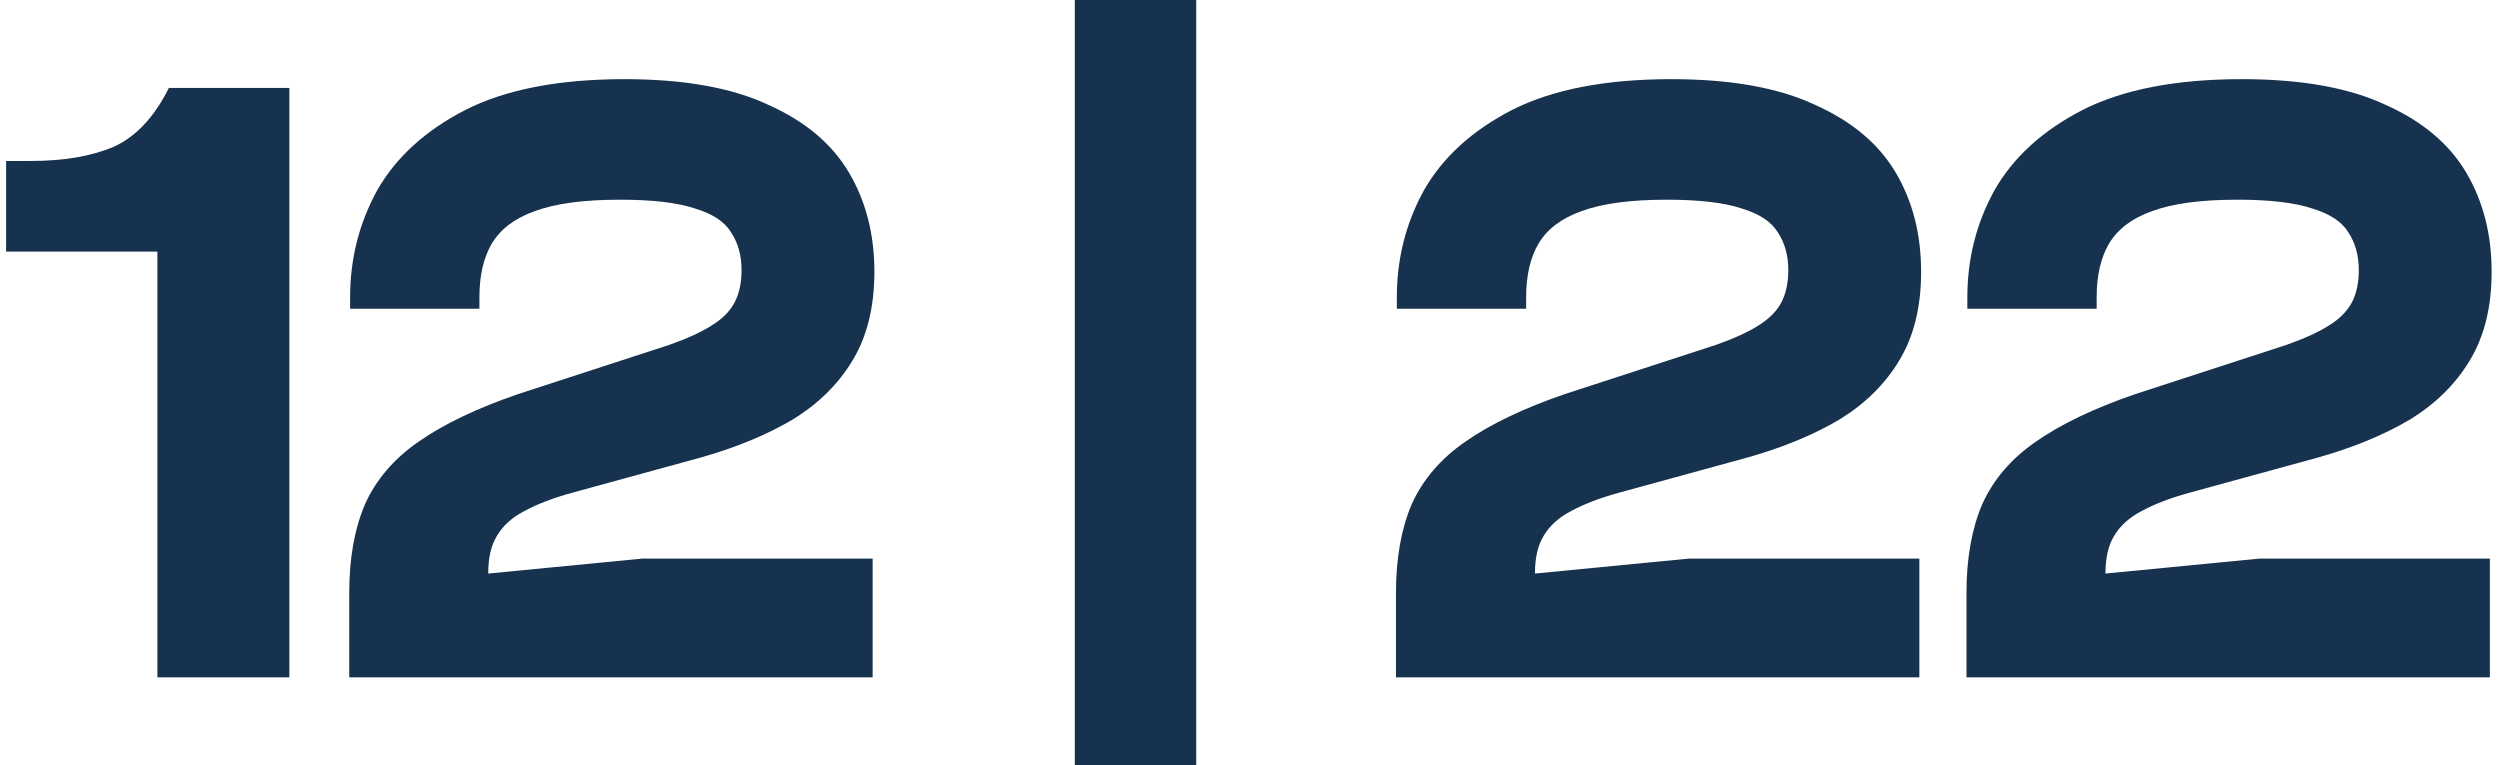
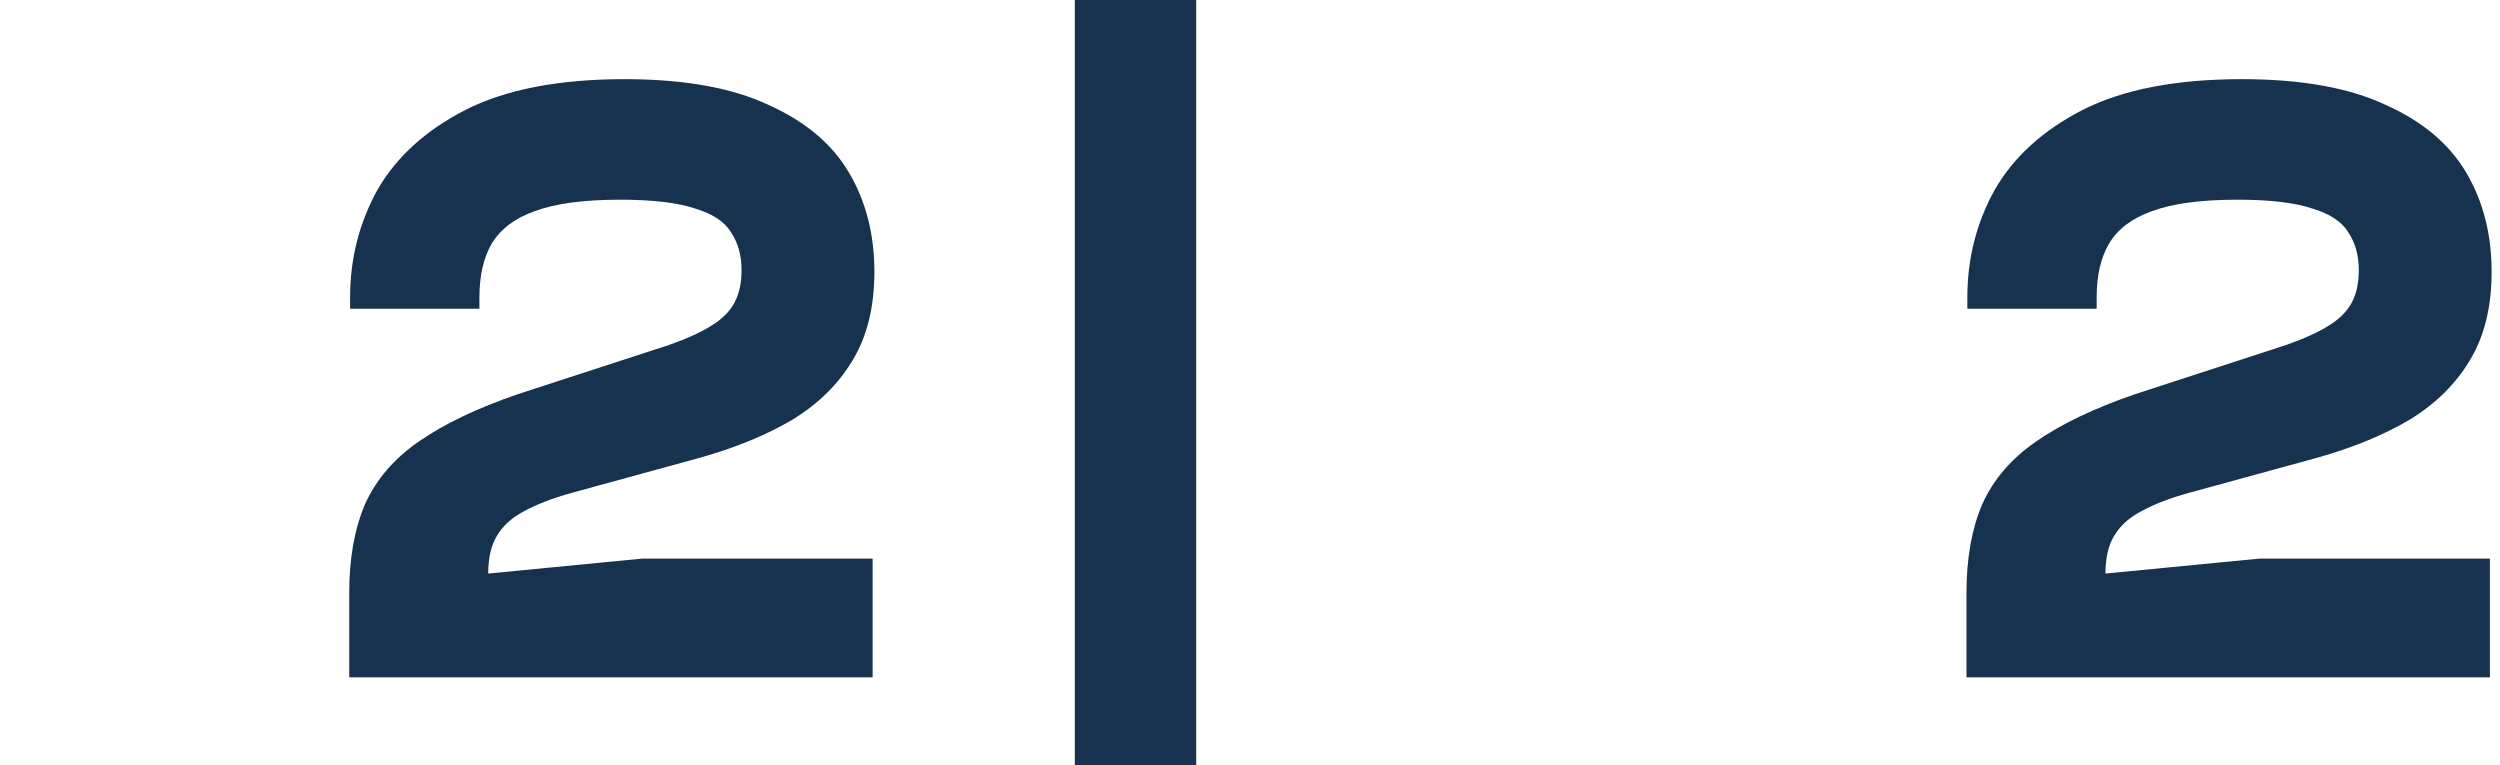
<svg xmlns="http://www.w3.org/2000/svg" width="98" height="30" viewBox="0 0 98 30" fill="none">
-   <path d="M11.343 26.552H6.17V9.862H0.239V6.31H1.205C2.492 6.31 3.573 6.126 4.446 5.759C5.32 5.368 6.044 4.598 6.619 3.448H11.343V26.552Z" fill="#17324E" />
  <path d="M34.207 26.552H13.69V23.241C13.69 21.885 13.897 20.724 14.311 19.759C14.747 18.793 15.449 17.977 16.414 17.31C17.403 16.621 18.701 16 20.311 15.448L26.242 13.517C26.954 13.264 27.506 13.011 27.897 12.759C28.311 12.506 28.61 12.207 28.793 11.862C28.977 11.517 29.069 11.092 29.069 10.586C29.069 10.011 28.931 9.517 28.655 9.103C28.403 8.69 27.931 8.379 27.242 8.172C26.552 7.943 25.575 7.828 24.311 7.828C22.885 7.828 21.77 7.977 20.966 8.276C20.184 8.552 19.621 8.977 19.276 9.552C18.954 10.103 18.793 10.805 18.793 11.655V12.103H13.724V11.655C13.724 10.138 14.081 8.736 14.793 7.448C15.529 6.161 16.678 5.115 18.242 4.31C19.828 3.506 21.908 3.103 24.483 3.103C26.805 3.103 28.678 3.437 30.104 4.103C31.552 4.747 32.609 5.632 33.276 6.759C33.943 7.885 34.276 9.184 34.276 10.655C34.276 12.034 33.989 13.195 33.414 14.138C32.862 15.057 32.081 15.828 31.069 16.448C30.058 17.046 28.862 17.54 27.483 17.931L22.449 19.31C21.69 19.517 21.058 19.759 20.552 20.035C20.069 20.287 19.713 20.609 19.483 21C19.253 21.368 19.138 21.862 19.138 22.483L25.173 21.897H34.207V26.552Z" fill="#17324E" />
  <path d="M46.892 30H42.133V0H46.892V30Z" fill="#17324E" />
-   <path d="M75.239 26.552H54.722V23.241C54.722 21.885 54.929 20.724 55.342 19.759C55.779 18.793 56.48 17.977 57.446 17.31C58.434 16.621 59.733 16 61.342 15.448L67.273 13.517C67.986 13.264 68.538 13.011 68.929 12.759C69.342 12.506 69.641 12.207 69.825 11.862C70.009 11.517 70.101 11.092 70.101 10.586C70.101 10.011 69.963 9.517 69.687 9.103C69.434 8.69 68.963 8.379 68.273 8.172C67.584 7.943 66.607 7.828 65.342 7.828C63.917 7.828 62.802 7.977 61.998 8.276C61.216 8.552 60.653 8.977 60.308 9.552C59.986 10.103 59.825 10.805 59.825 11.655V12.103H54.756V11.655C54.756 10.138 55.112 8.736 55.825 7.448C56.561 6.161 57.71 5.115 59.273 4.31C60.86 3.506 62.94 3.103 65.515 3.103C67.837 3.103 69.71 3.437 71.135 4.103C72.584 4.747 73.641 5.632 74.308 6.759C74.975 7.885 75.308 9.184 75.308 10.655C75.308 12.034 75.021 13.195 74.446 14.138C73.894 15.057 73.112 15.828 72.101 16.448C71.09 17.046 69.894 17.54 68.515 17.931L63.48 19.31C62.722 19.517 62.09 19.759 61.584 20.035C61.101 20.287 60.745 20.609 60.515 21C60.285 21.368 60.17 21.862 60.17 22.483L66.204 21.897H75.239V26.552Z" fill="#17324E" />
  <path d="M97.603 26.552H77.086V23.241C77.086 21.885 77.293 20.724 77.706 19.759C78.143 18.793 78.844 17.977 79.81 17.31C80.798 16.621 82.097 16 83.706 15.448L89.637 13.517C90.35 13.264 90.902 13.011 91.293 12.759C91.706 12.506 92.005 12.207 92.189 11.862C92.373 11.517 92.465 11.092 92.465 10.586C92.465 10.011 92.327 9.517 92.051 9.103C91.798 8.69 91.327 8.379 90.637 8.172C89.948 7.943 88.971 7.828 87.706 7.828C86.281 7.828 85.166 7.977 84.362 8.276C83.58 8.552 83.017 8.977 82.672 9.552C82.35 10.103 82.189 10.805 82.189 11.655V12.103H77.12V11.655C77.12 10.138 77.477 8.736 78.189 7.448C78.925 6.161 80.074 5.115 81.637 4.31C83.224 3.506 85.304 3.103 87.879 3.103C90.201 3.103 92.074 3.437 93.499 4.103C94.948 4.747 96.005 5.632 96.672 6.759C97.339 7.885 97.672 9.184 97.672 10.655C97.672 12.034 97.385 13.195 96.81 14.138C96.258 15.057 95.477 15.828 94.465 16.448C93.454 17.046 92.258 17.54 90.879 17.931L85.844 19.31C85.086 19.517 84.454 19.759 83.948 20.035C83.465 20.287 83.109 20.609 82.879 21C82.649 21.368 82.534 21.862 82.534 22.483L88.568 21.897H97.603V26.552Z" fill="#17324E" />
</svg>